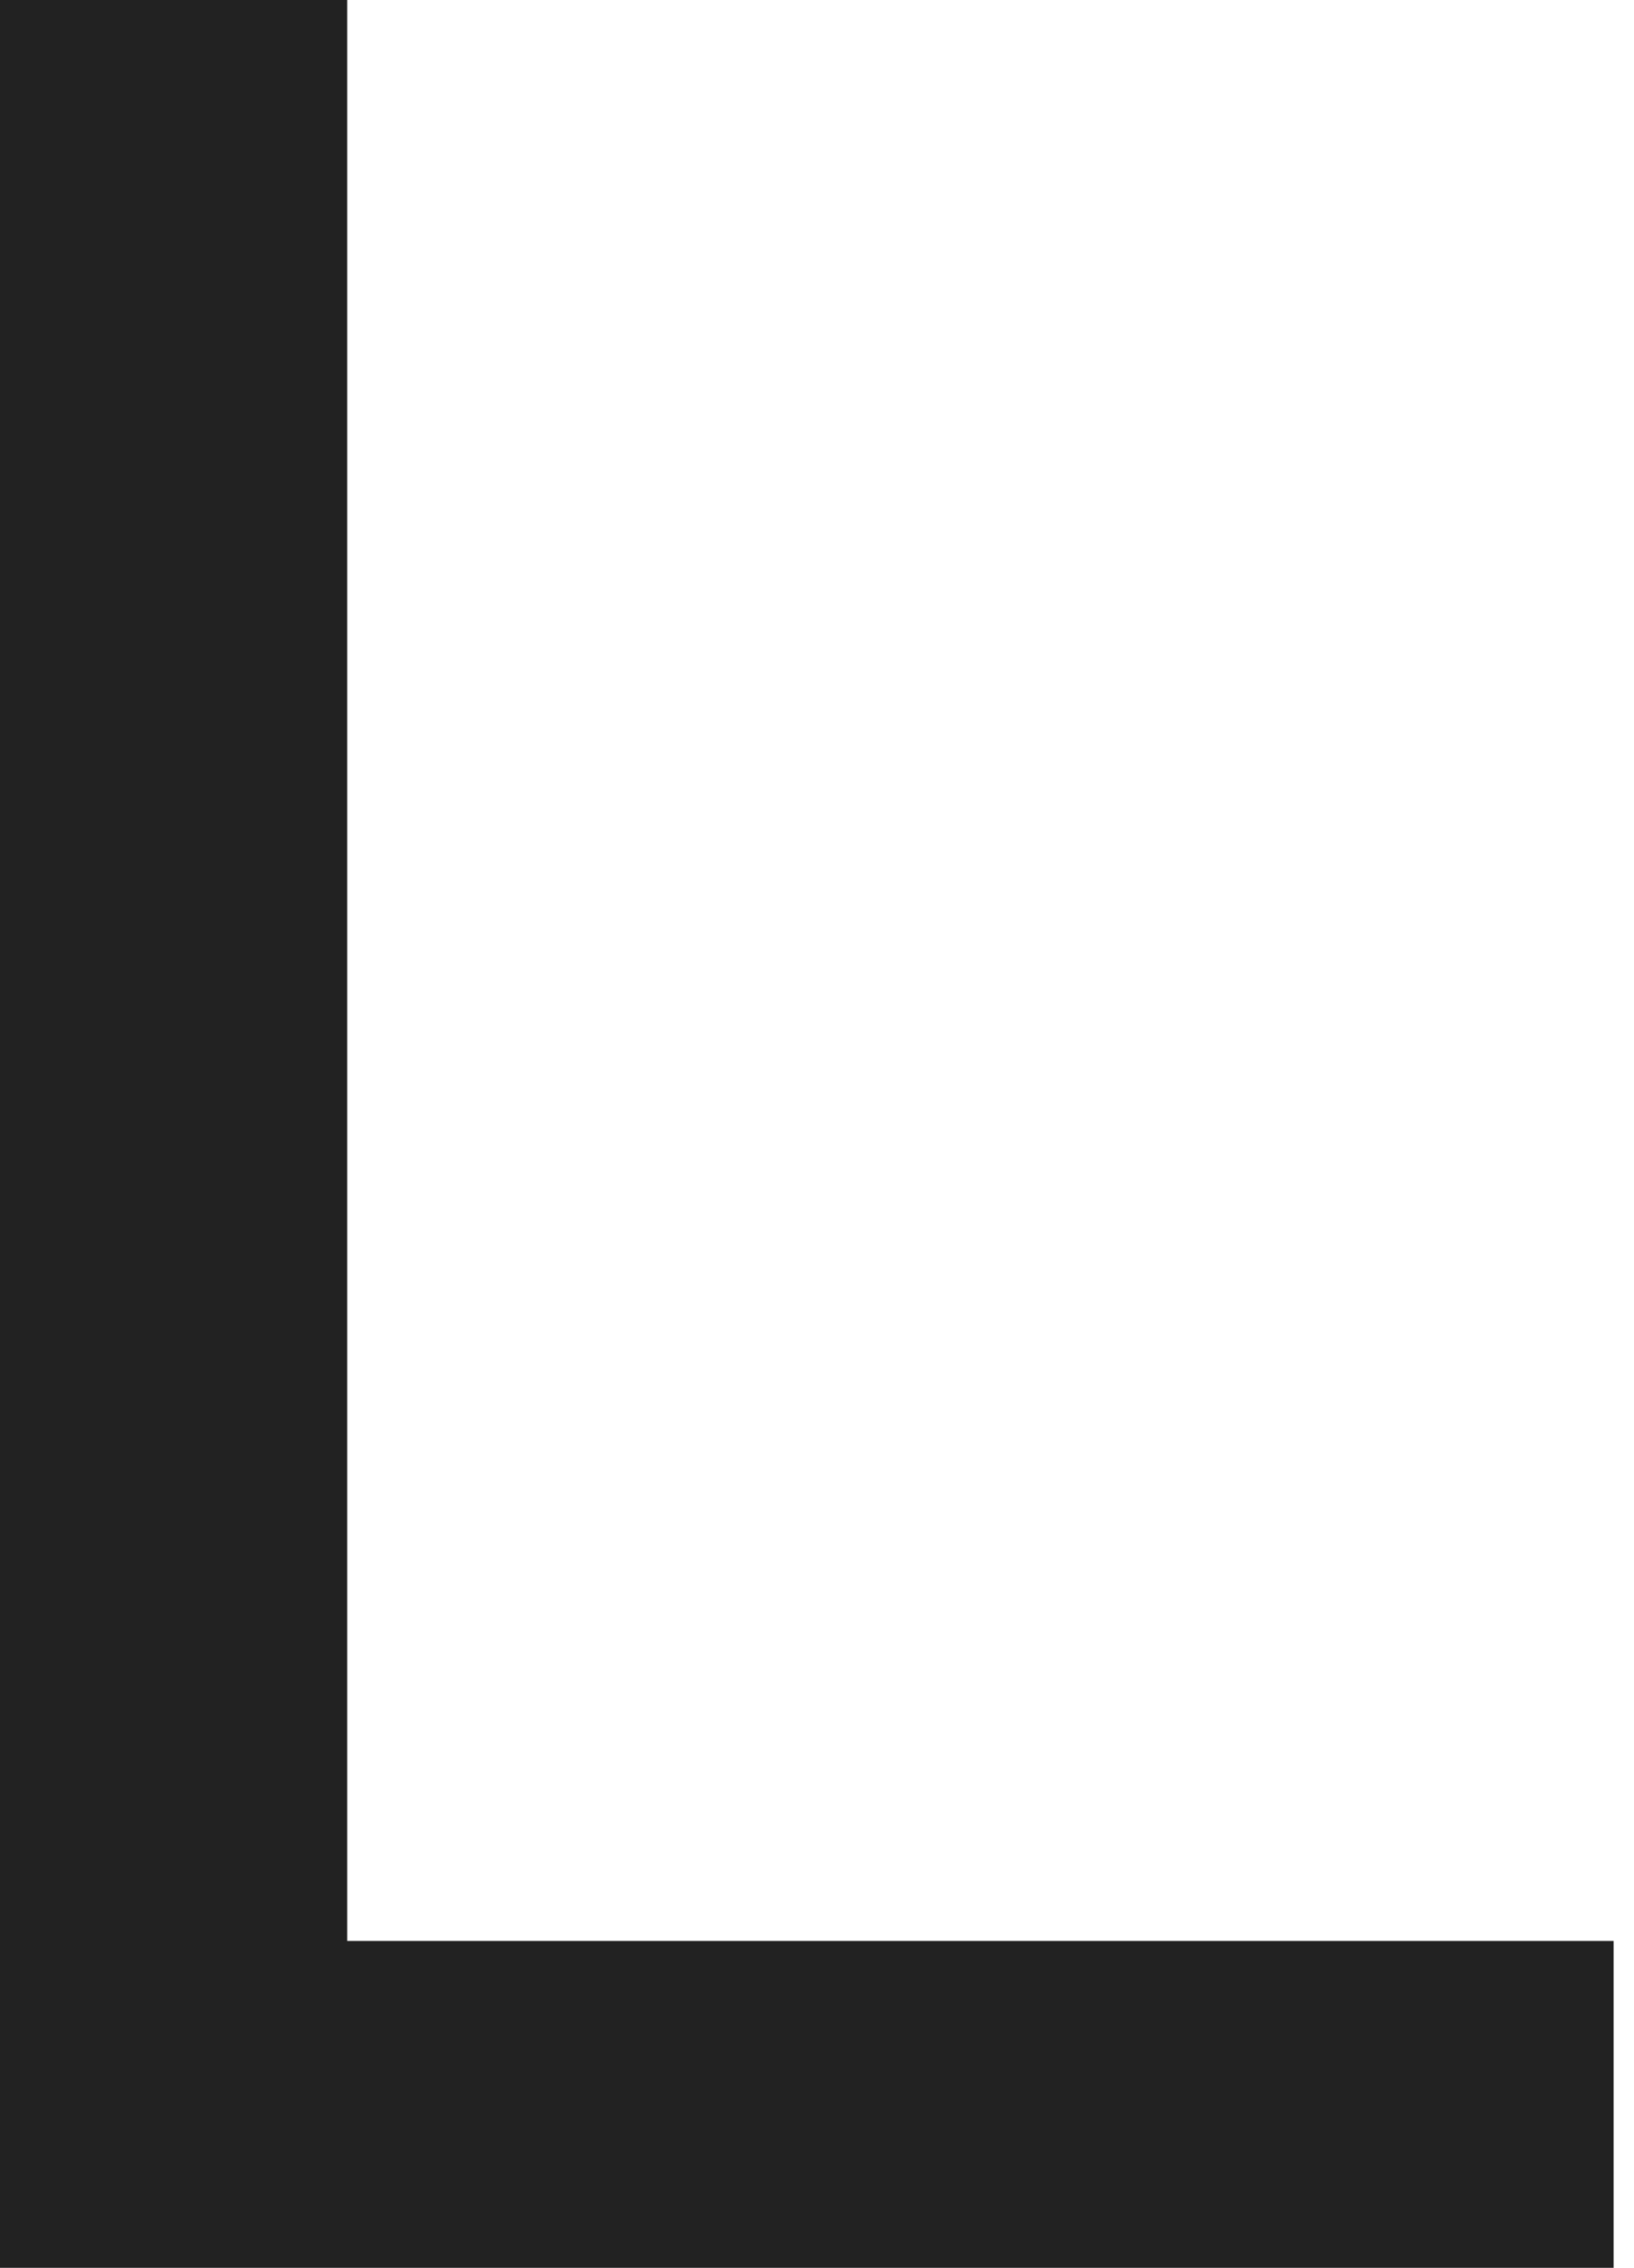
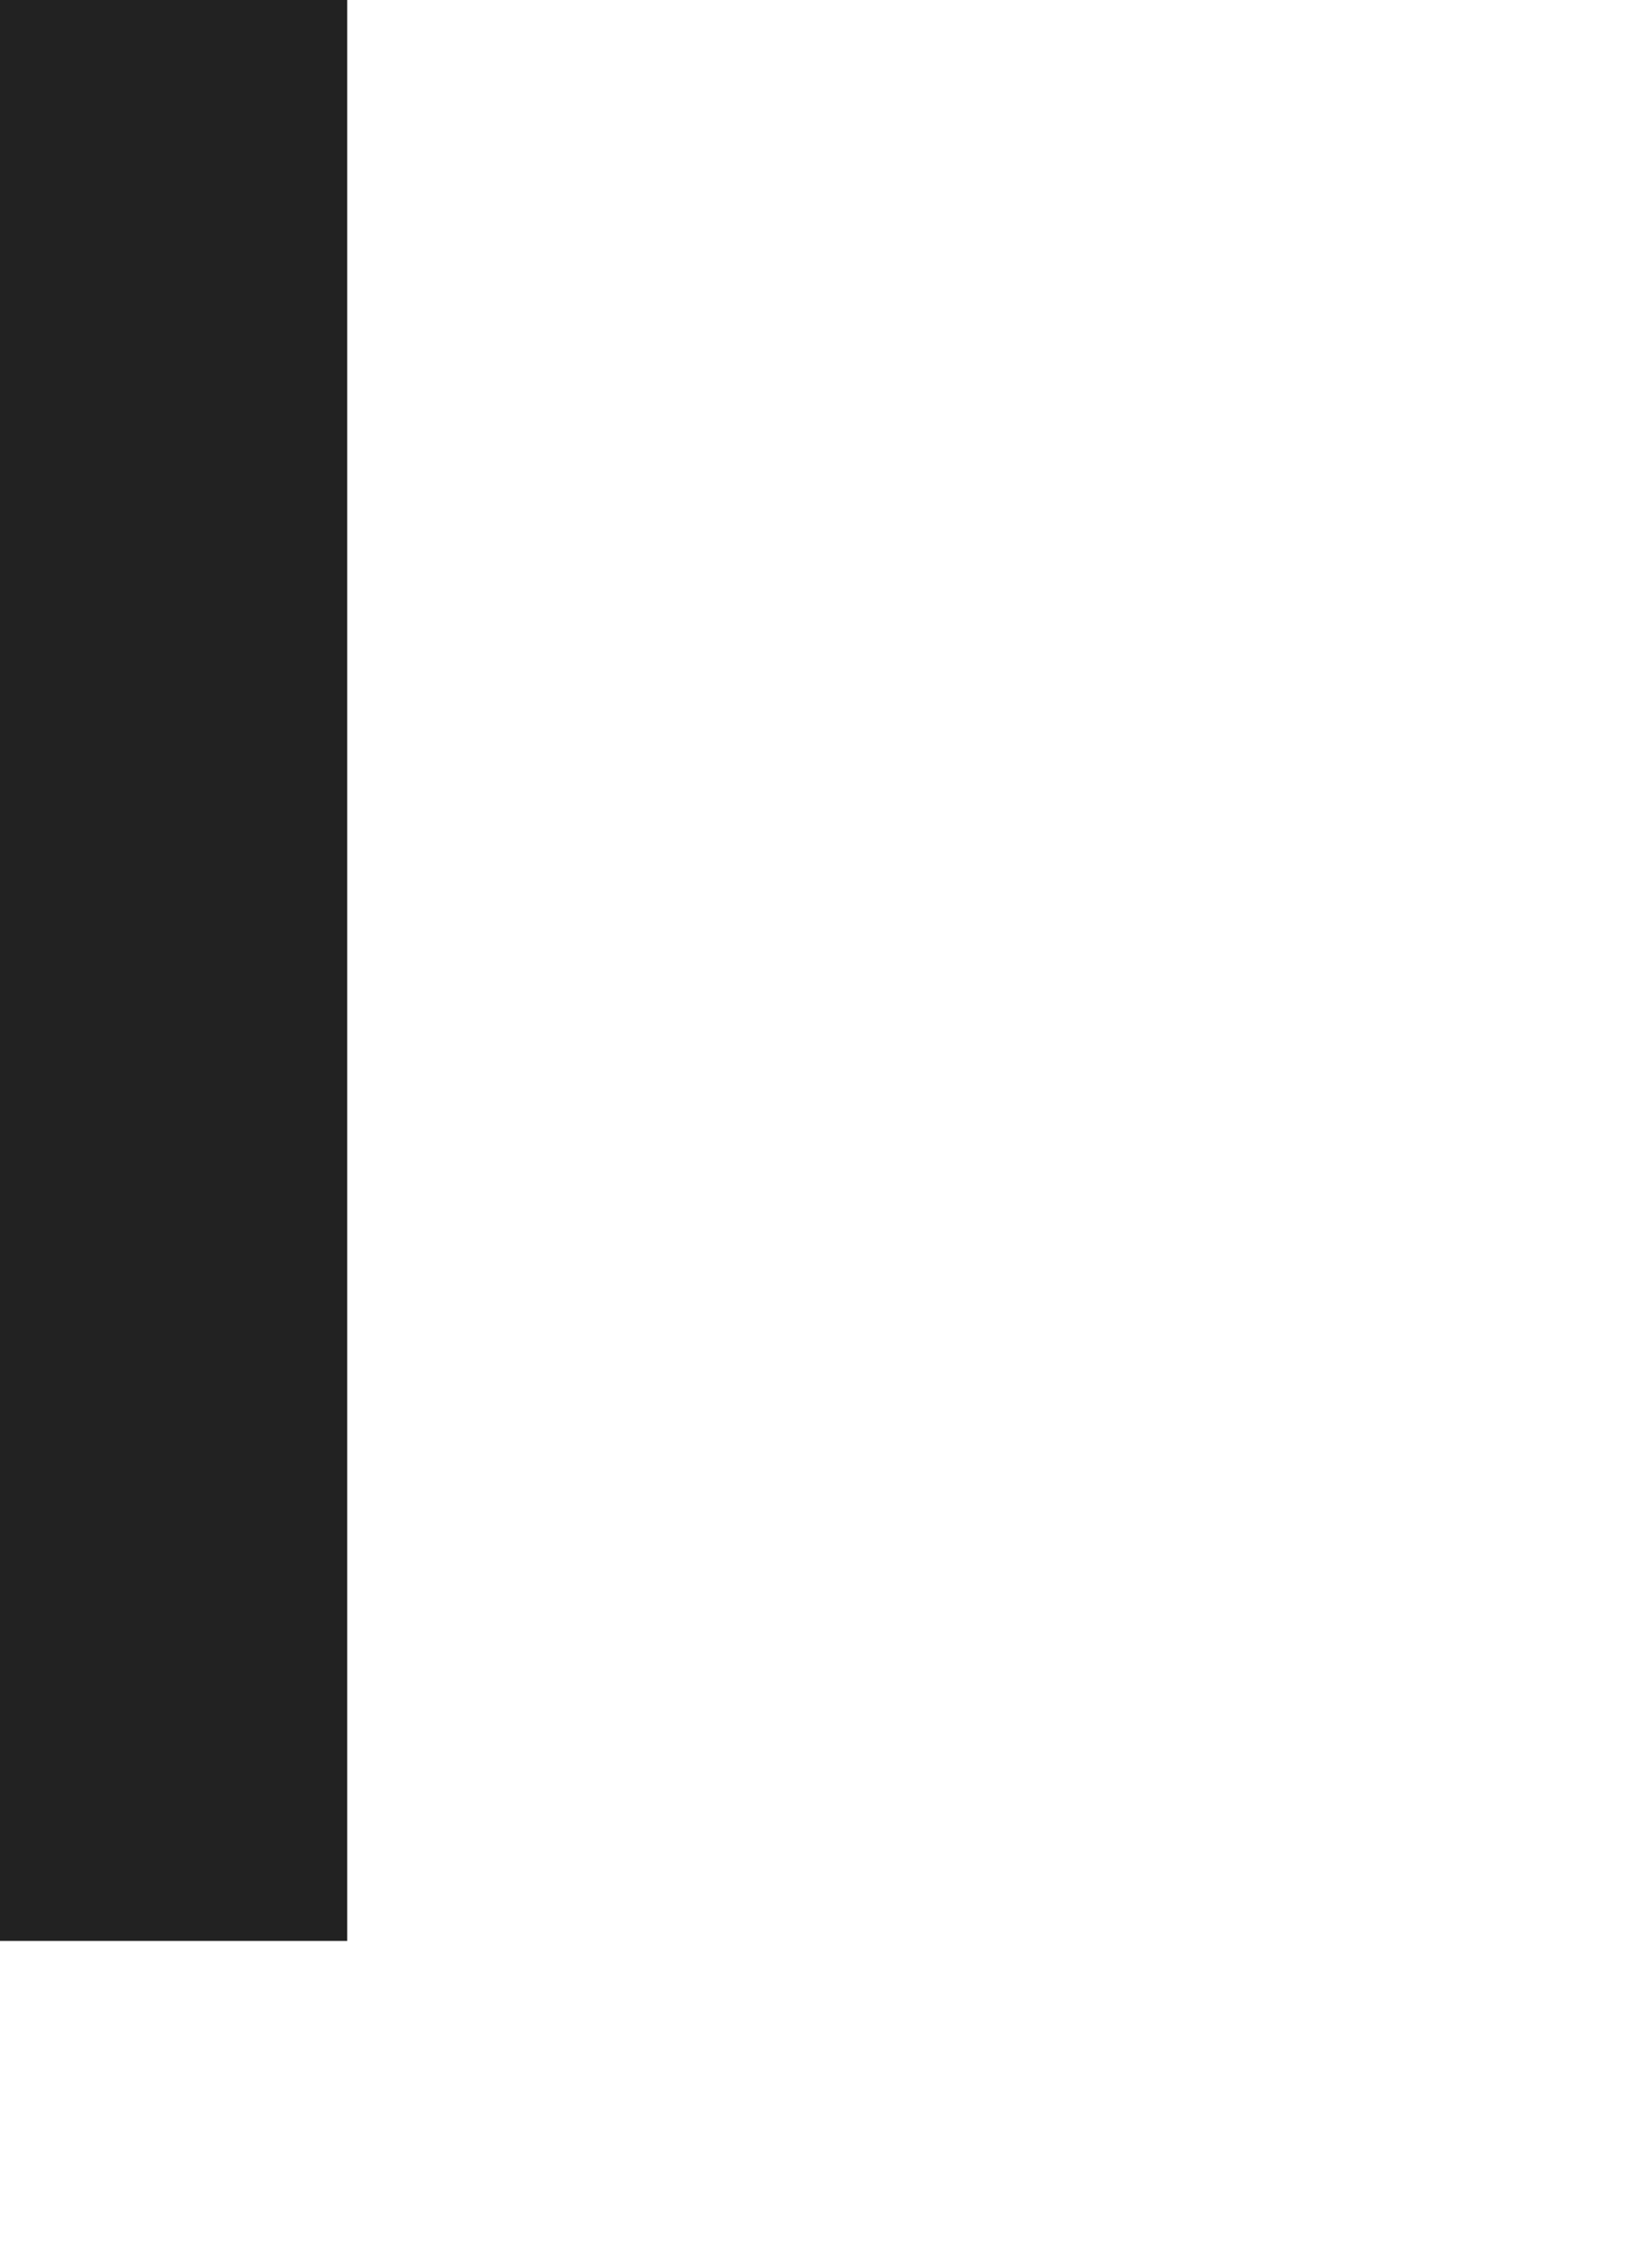
<svg xmlns="http://www.w3.org/2000/svg" width="8" height="11.1" version="1.1" viewBox="0 0 8 11.1">
  <defs>
    <style>
      .cls-1 {
        fill: #222;
        stroke-width: 0px;
      }
      @media (prefers-color-scheme: dark) {
        .cls-1 {
          fill: #fff;
        }
      }
    </style>
  </defs>
-   <path class="cls-1" d="M0,0h1.7v9.5s6.2,0,6.2,0v1.6H0V0Z" />
+   <path class="cls-1" d="M0,0h1.7v9.5s6.2,0,6.2,0H0V0Z" />
</svg>